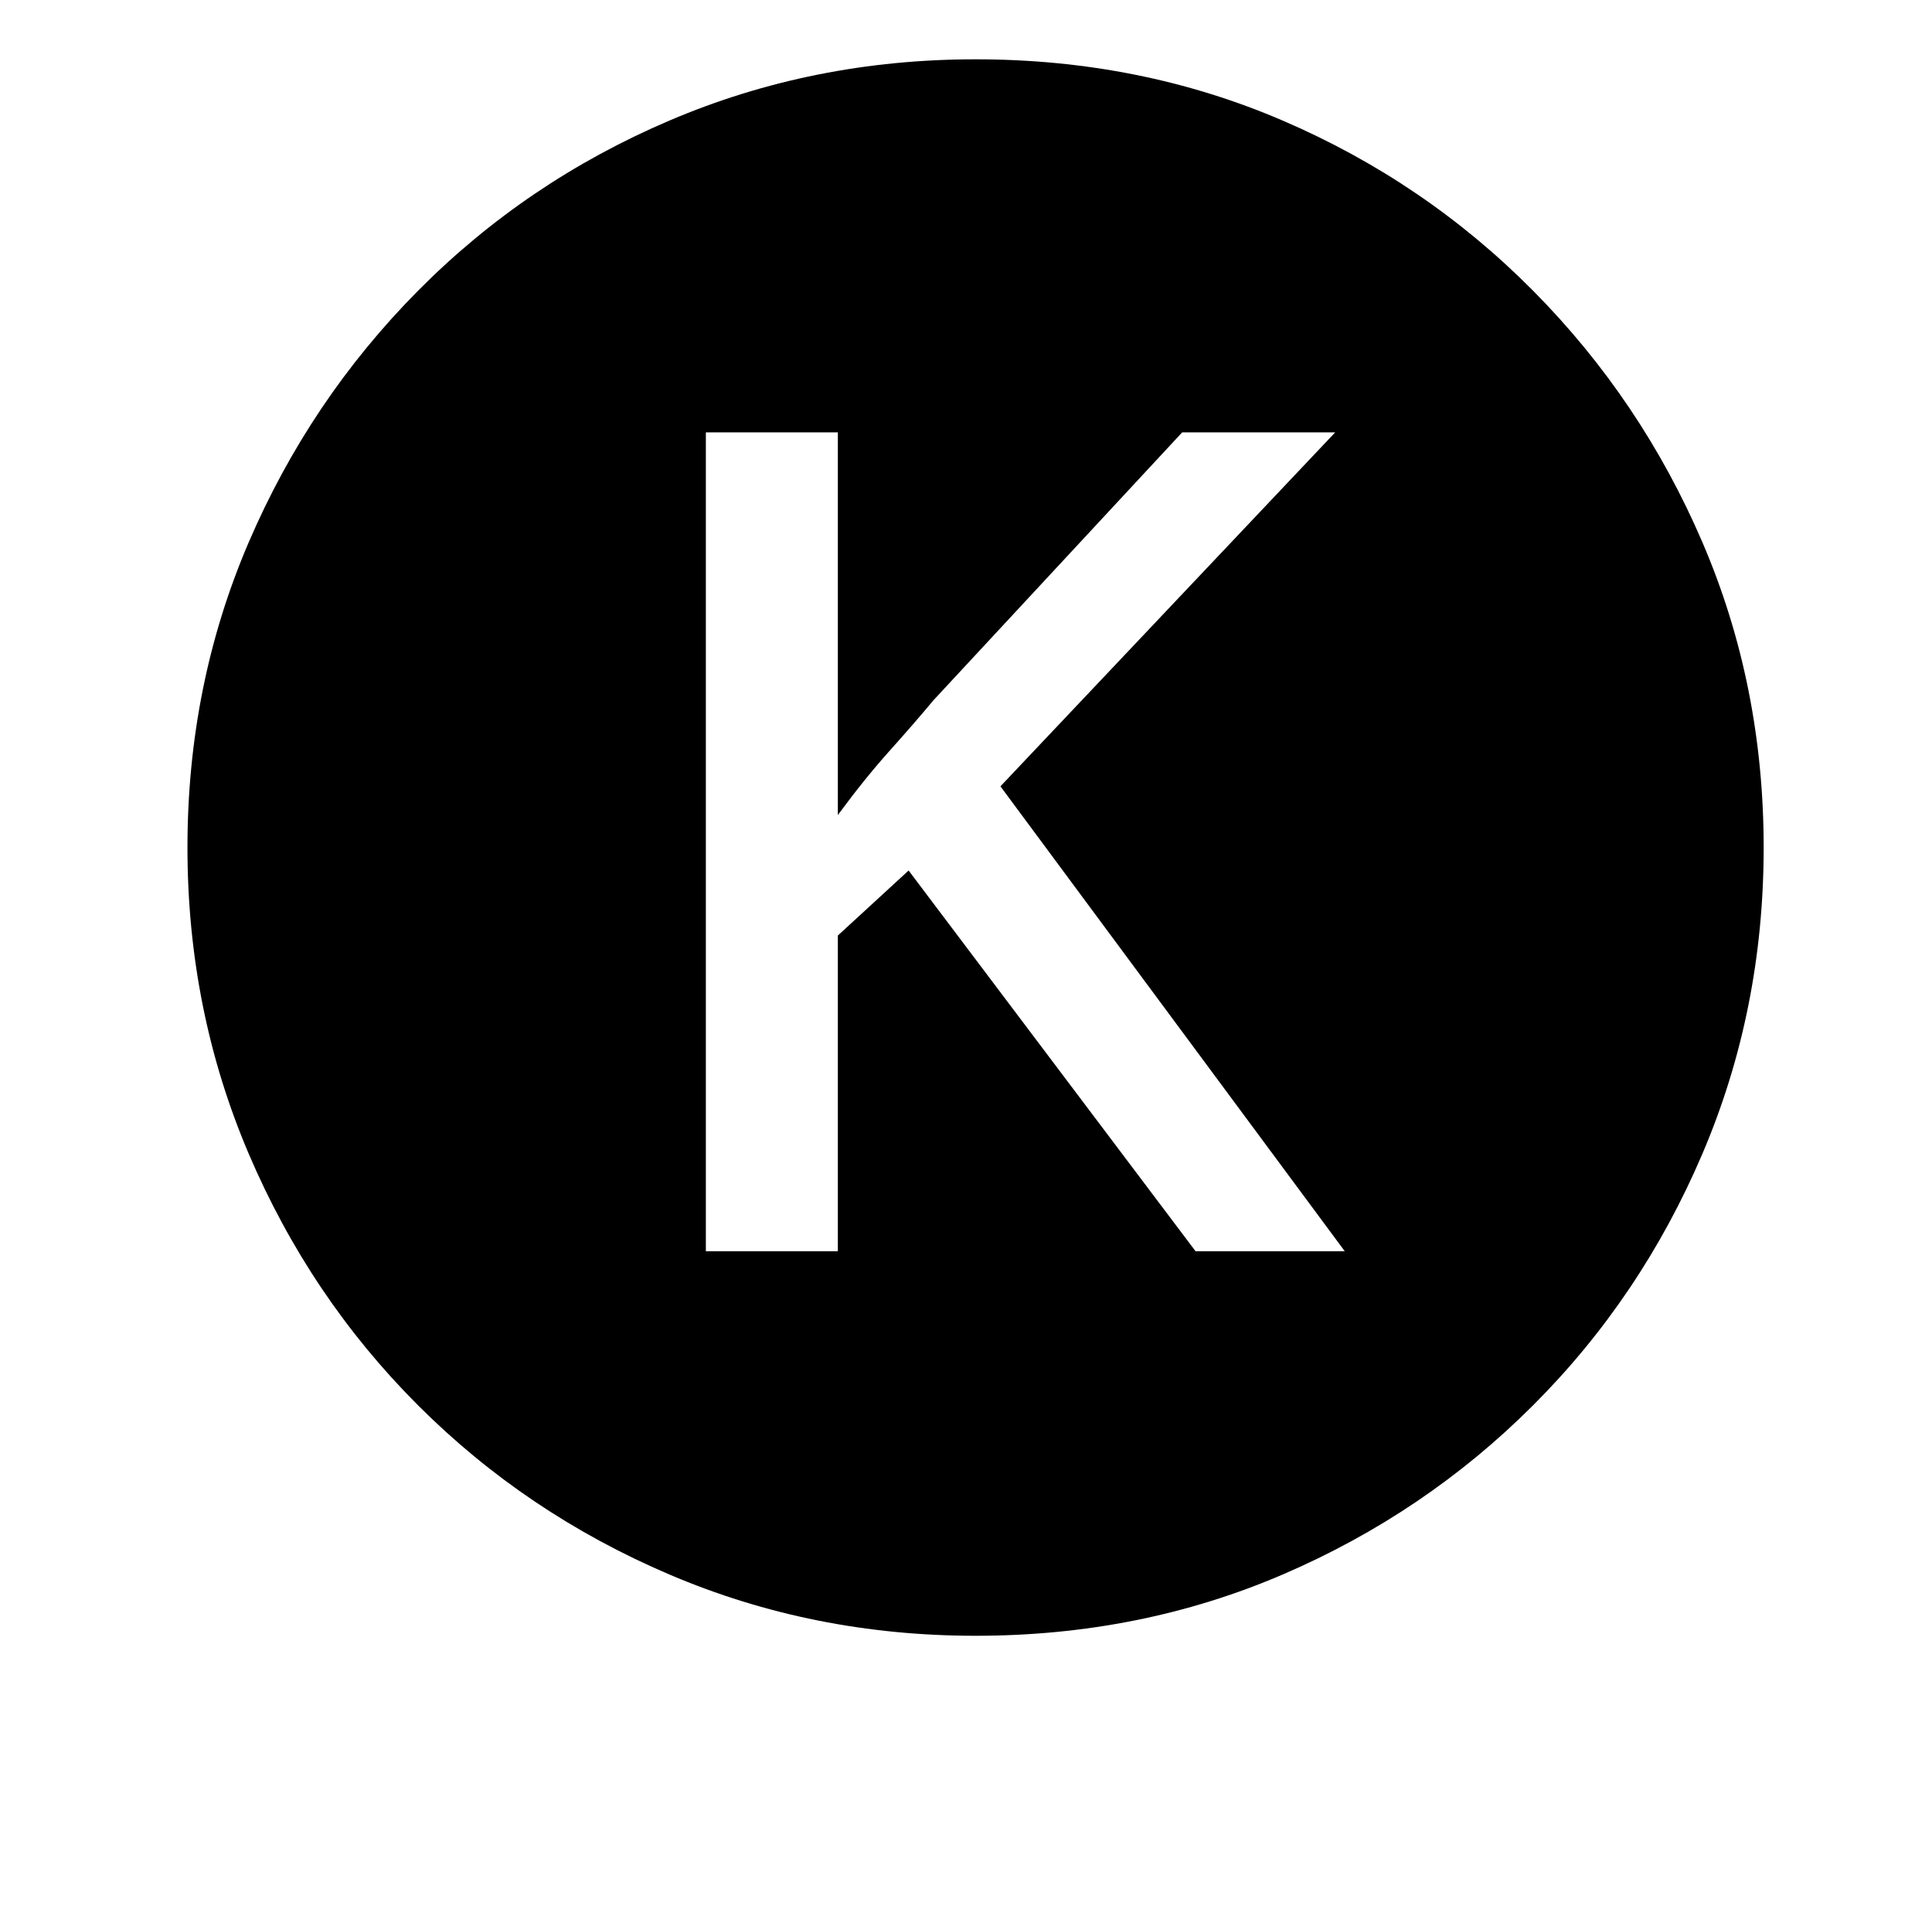
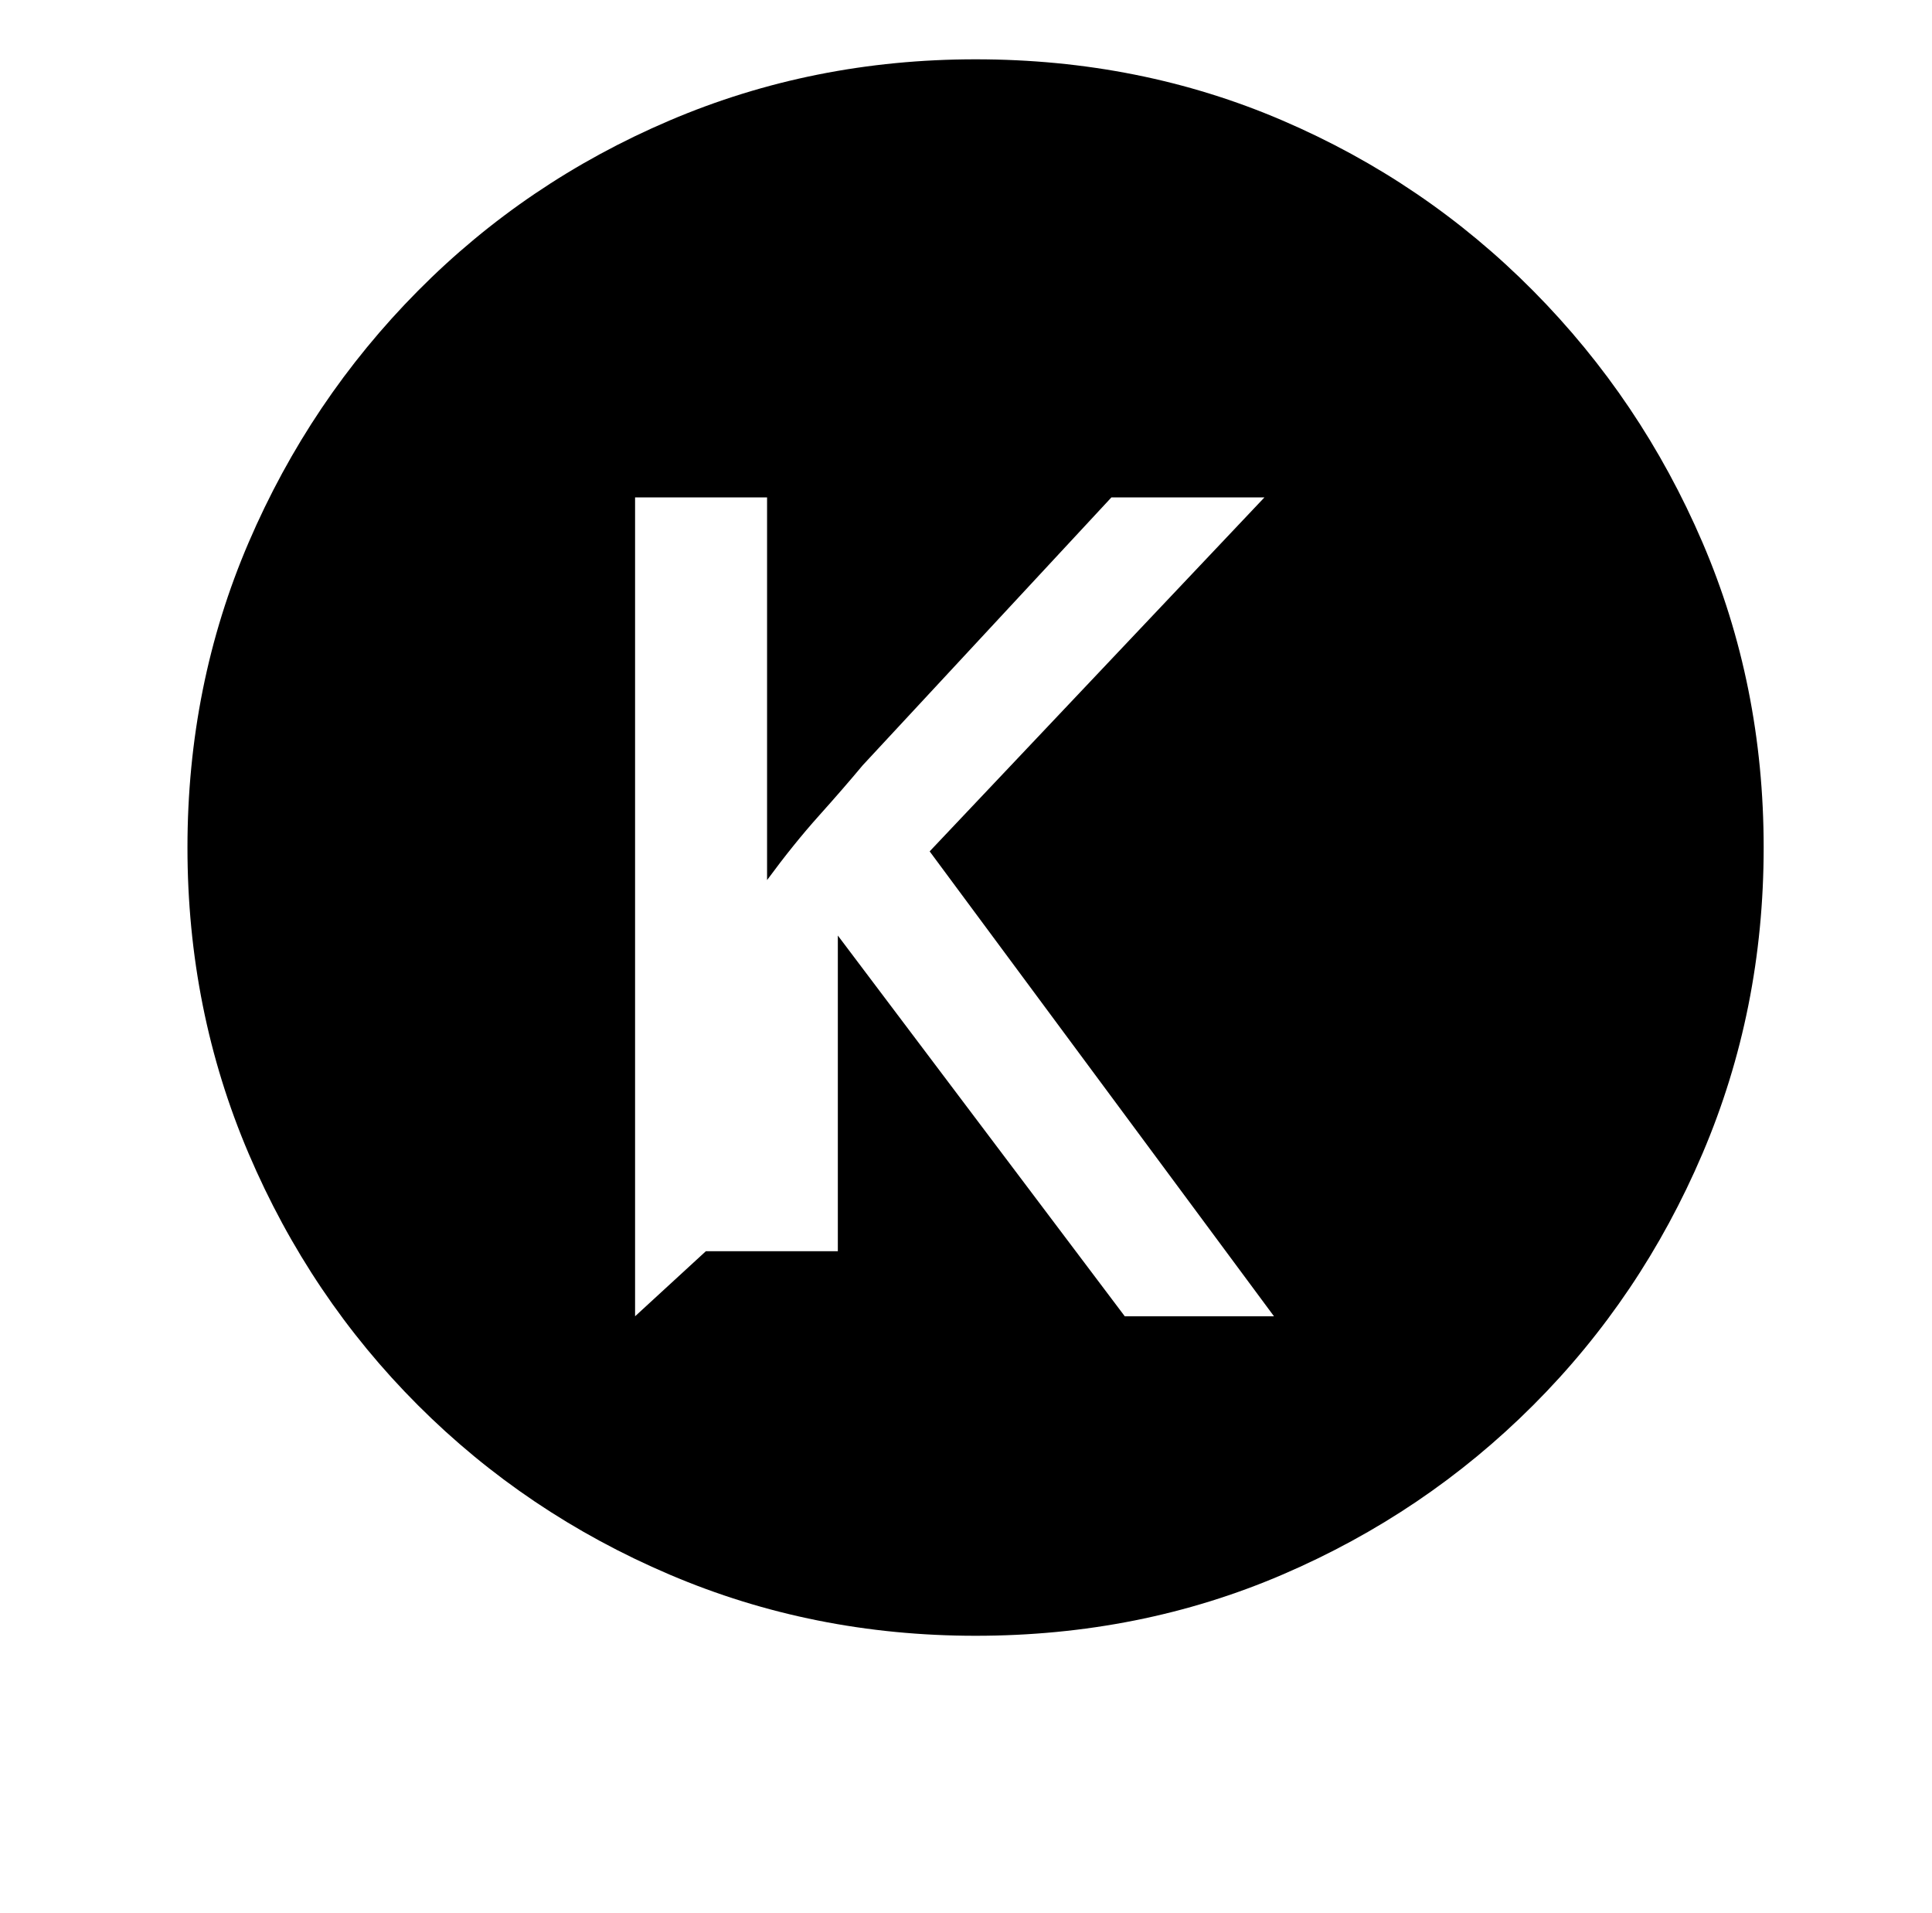
<svg xmlns="http://www.w3.org/2000/svg" version="1.1" viewBox="-10 0 1010 1000">
-   <path fill="currentColor" d="M500 855q-85 0 -160 -32t-131.5 -88.5t-88.5 -131.5t-32 -160t32 -159.5t88.5 -131.5t131.5 -89t160 -32q86 0 160.5 32t131 89t88.5 131.5t32 159.5t-32 160t-88.5 131.5t-131 88.5t-160.5 32zM359 654h69v-165l37 -34l150 199h78l-180 -243l175 -185h-80l-130 140 q-10 12 -23 26.5t-27 33.5v-200h-69v428z" />
+   <path fill="currentColor" d="M500 855q-85 0 -160 -32t-131.5 -88.5t-88.5 -131.5t-32 -160t32 -159.5t88.5 -131.5t131.5 -89t160 -32q86 0 160.5 32t131 89t88.5 131.5t32 159.5t-32 160t-88.5 131.5t-131 88.5t-160.5 32zM359 654h69v-165l150 199h78l-180 -243l175 -185h-80l-130 140 q-10 12 -23 26.5t-27 33.5v-200h-69v428z" />
</svg>